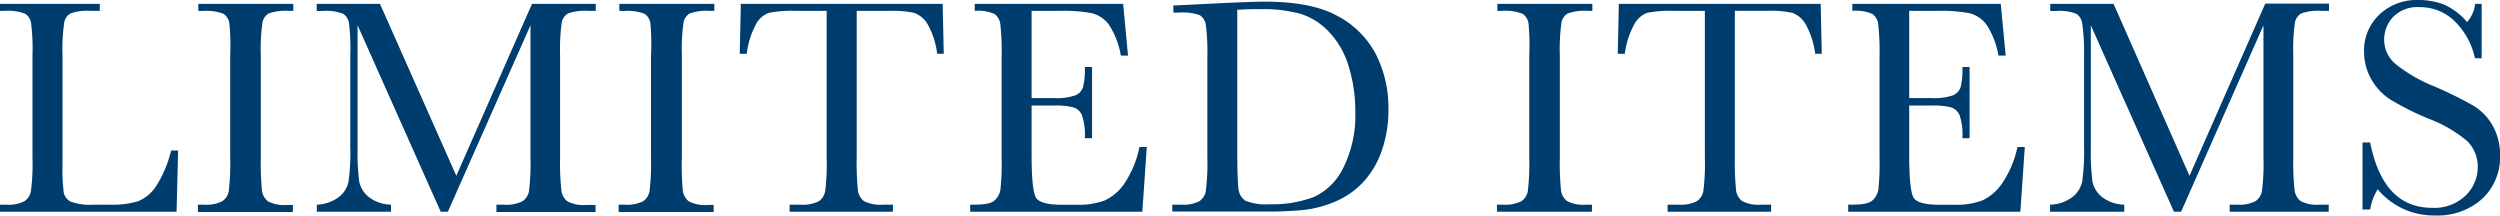
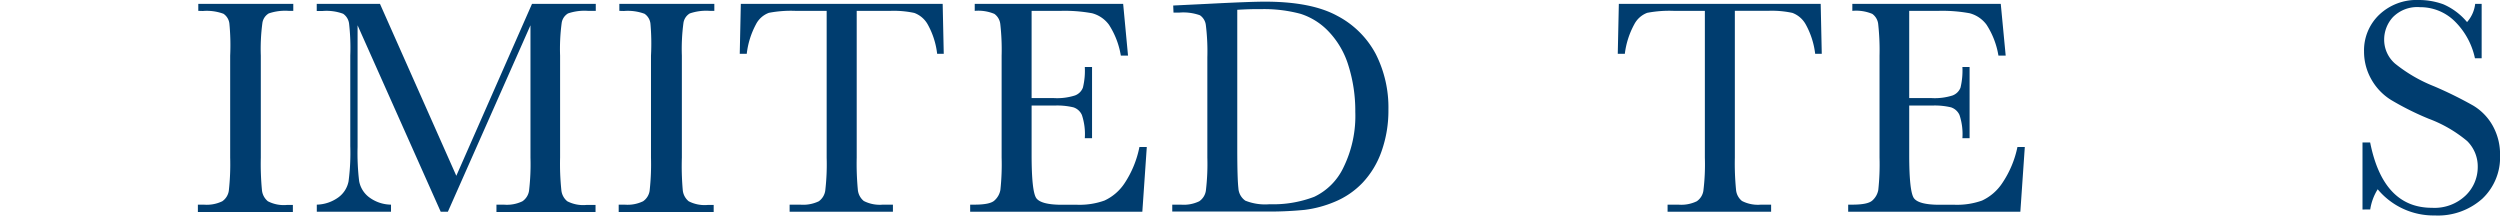
<svg xmlns="http://www.w3.org/2000/svg" viewBox="0 0 421.09 36.3">
  <g fill="#003d6f">
-     <path d="m30 25.35-.26 10.31h-29.74v-1.19h1a6 6 0 0 0 3.11-.57 2.62 2.62 0 0 0 1.11-1.77 36.26 36.26 0 0 0 .25-5.59v-17.17a34.38 34.38 0 0 0 -.22-5.37 2.34 2.34 0 0 0 -1-1.68 8 8 0 0 0 -3.48-.49h-.77v-1.18h16.81v1.18h-1.55a8.56 8.56 0 0 0 -3.38.43 2.21 2.21 0 0 0 -1.07 1.59 31.37 31.37 0 0 0 -.28 5.52v18.33a30.72 30.72 0 0 0 .21 4.75 2.21 2.21 0 0 0 1.12 1.49 9.36 9.36 0 0 0 3.94.53h2.66a14.94 14.94 0 0 0 4.79-.57 6.69 6.69 0 0 0 3-2.48 19.37 19.37 0 0 0 2.57-6.07z" />
    <path d="m33.4 1.83v-1.18h16v1.18h-.75a8.59 8.59 0 0 0 -3.38.43 2.24 2.24 0 0 0 -1.07 1.59 32.88 32.88 0 0 0 -.27 5.52v17.17a46.19 46.19 0 0 0 .19 5.46 2.76 2.76 0 0 0 1 1.9 5.81 5.81 0 0 0 3.21.62h1v1.19h-16v-1.24h1a6 6 0 0 0 3.11-.57 2.61 2.61 0 0 0 1.1-1.77 40.44 40.44 0 0 0 .23-5.59v-17.17a38.35 38.35 0 0 0 -.13-5.37 2.31 2.31 0 0 0 -1-1.68 8.09 8.09 0 0 0 -3.46-.47z" />
    <path d="m76.86 29.61 12.75-28.96h10.74v1.18h-1.29a8.59 8.59 0 0 0 -3.38.43 2.24 2.24 0 0 0 -1.07 1.59 32.88 32.88 0 0 0 -.27 5.52v17.17a42.53 42.53 0 0 0 .21 5.46 2.76 2.76 0 0 0 1 1.9 5.85 5.85 0 0 0 3.22.62h1.54v1.19h-16.69v-1.24h1.24a6 6 0 0 0 3.14-.57 2.62 2.62 0 0 0 1.11-1.77 38.24 38.24 0 0 0 .24-5.59v-22.28l-13.91 31.4h-1.21l-14-31.4v20.5a39.71 39.71 0 0 0 .26 5.73 4.39 4.39 0 0 0 1.6 2.67 6.27 6.27 0 0 0 3.77 1.31v1.19h-12.5v-1.19a6.45 6.45 0 0 0 3.64-1.23 4.37 4.37 0 0 0 1.71-2.7 36.54 36.54 0 0 0 .29-5.93v-15.24a36.26 36.26 0 0 0 -.2-5.37 2.37 2.37 0 0 0 -1-1.68 8.06 8.06 0 0 0 -3.45-.47h-1v-1.2h10.65z" />
    <path d="m104.32 1.83v-1.18h16v1.18h-.74a8.62 8.62 0 0 0 -3.39.43 2.24 2.24 0 0 0 -1.07 1.59 32.88 32.88 0 0 0 -.27 5.52v17.17a46.19 46.19 0 0 0 .15 5.46 2.76 2.76 0 0 0 1 1.9 5.83 5.83 0 0 0 3.21.62h1v1.19h-16v-1.24h1a6 6 0 0 0 3.11-.57 2.61 2.61 0 0 0 1.1-1.77 40.44 40.44 0 0 0 .23-5.59v-17.17a38.35 38.35 0 0 0 -.09-5.37 2.31 2.31 0 0 0 -1-1.68 8.09 8.09 0 0 0 -3.46-.47z" />
    <path d="m125.78 9.06h-1.18l.18-8.41h34l.18 8.41h-1.11a13.27 13.27 0 0 0 -1.62-5 4.28 4.28 0 0 0 -2.23-1.88 16.39 16.39 0 0 0 -4.06-.35h-5.64v24.71a46.33 46.33 0 0 0 .19 5.4 2.76 2.76 0 0 0 1 1.91 5.88 5.88 0 0 0 3.21.62h1.7v1.19h-17.4v-1.19h1.8a6.08 6.08 0 0 0 3.12-.57 2.69 2.69 0 0 0 1.08-1.77 38.24 38.24 0 0 0 .24-5.59v-24.71h-5.19a20 20 0 0 0 -4.54.33 4 4 0 0 0 -2.18 1.94 13.81 13.81 0 0 0 -1.55 4.96z" />
    <path d="m191.92 24.76h1.24l-.75 10.9h-29v-1.19h.73c1.73 0 2.86-.23 3.36-.7a3.1 3.1 0 0 0 1-1.77 40.16 40.16 0 0 0 .21-5.46v-17.17a38.4 38.4 0 0 0 -.22-5.27 2.44 2.44 0 0 0 -1-1.76 7 7 0 0 0 -3.31-.51v-1.18h25l.82 8.72h-1.21a13.63 13.63 0 0 0 -2-5.2 5.16 5.16 0 0 0 -2.85-1.94 25.54 25.54 0 0 0 -5.32-.4h-4.86v14.69h3.72a9.9 9.9 0 0 0 3.58-.44 2.27 2.27 0 0 0 1.34-1.32 12 12 0 0 0 .32-3.48h1.22v12h-1.22a10.16 10.16 0 0 0 -.49-3.91 2.35 2.35 0 0 0 -1.43-1.29 11.77 11.77 0 0 0 -3.19-.3h-3.85v8.29q0 6.22.8 7.32c.54.73 2 1.1 4.32 1.1h2.6a12.48 12.48 0 0 0 4.55-.71 8.14 8.14 0 0 0 3.39-2.92 17 17 0 0 0 2.5-6.1z" />
    <path d="m197.61.93 5.76-.28q7.2-.37 9.7-.37 7.8 0 12.16 2.38a15.41 15.41 0 0 1 6.5 6.44 19.94 19.94 0 0 1 2.13 9.39 20.49 20.49 0 0 1 -1.16 7 14.84 14.84 0 0 1 -3.19 5.29 13.72 13.72 0 0 1 -4.7 3.21 19 19 0 0 1 -5.07 1.36 61.6 61.6 0 0 1 -6.77.28h-15.52v-1.16h1.45a6 6 0 0 0 3.1-.57 2.62 2.62 0 0 0 1.11-1.77 37.68 37.68 0 0 0 .25-5.59v-16.88a36.07 36.07 0 0 0 -.25-5.41 2.33 2.33 0 0 0 -1-1.68 8.33 8.33 0 0 0 -3.45-.45h-1zm10.79.72v23.35c0 3.46.07 5.69.19 6.69a2.74 2.74 0 0 0 1.17 2.11 9 9 0 0 0 4.09.6 19.39 19.39 0 0 0 7.51-1.25 10.37 10.37 0 0 0 4.92-4.93 19.69 19.69 0 0 0 2-9.39 25.39 25.39 0 0 0 -1.17-7.83 14.32 14.32 0 0 0 -3.3-5.67 11.18 11.18 0 0 0 -4.75-3 23.71 23.71 0 0 0 -6.68-.79c-1.31-.02-2.64.03-3.98.11z" />
-     <path d="m252.21 1.83v-1.18h16v1.18h-.75a8.56 8.56 0 0 0 -3.38.43 2.24 2.24 0 0 0 -1.08 1.59 32.88 32.88 0 0 0 -.27 5.52v17.17a46.19 46.19 0 0 0 .19 5.41 2.75 2.75 0 0 0 1 1.9 5.85 5.85 0 0 0 3.22.62h1v1.19h-16v-1.19h1a6.07 6.07 0 0 0 3.11-.57 2.64 2.64 0 0 0 1.1-1.77 40.44 40.44 0 0 0 .23-5.59v-17.17a38.35 38.35 0 0 0 -.12-5.37 2.31 2.31 0 0 0 -1-1.68 8.12 8.12 0 0 0 -3.46-.49z" />
    <path d="m273.68 9.06h-1.19l.18-8.41h34l.18 8.41h-1.11a13.45 13.45 0 0 0 -1.62-5 4.28 4.28 0 0 0 -2.22-1.89 16.44 16.44 0 0 0 -4.06-.35h-5.63v24.72a45.53 45.53 0 0 0 .2 5.4 2.72 2.72 0 0 0 1 1.91 5.86 5.86 0 0 0 3.2.62h1.71v1.19h-17.44v-1.19h1.81a6 6 0 0 0 3.11-.57 2.62 2.62 0 0 0 1.11-1.77 36.26 36.26 0 0 0 .25-5.59v-24.71h-5.16a20.09 20.09 0 0 0 -4.55.33 4.07 4.07 0 0 0 -2.18 1.94 13.83 13.83 0 0 0 -1.59 4.96z" />
    <path d="m339.81 24.76h1.24l-.75 10.9h-29v-1.19h.7c1.74 0 2.86-.23 3.37-.7a3.1 3.1 0 0 0 1-1.77 40.16 40.16 0 0 0 .21-5.46v-17.17a40.17 40.17 0 0 0 -.22-5.27 2.44 2.44 0 0 0 -1-1.76 7 7 0 0 0 -3.36-.51v-1.18h25l.83 8.72h-1.22a13.65 13.65 0 0 0 -2-5.2 5.15 5.15 0 0 0 -2.86-1.94 25.43 25.43 0 0 0 -5.31-.4h-4.86v14.69h3.72a9.93 9.93 0 0 0 3.58-.44 2.29 2.29 0 0 0 1.34-1.32 12.4 12.4 0 0 0 .32-3.48h1.21v12h-1.21a10.16 10.16 0 0 0 -.49-3.91 2.38 2.38 0 0 0 -1.43-1.29 11.77 11.77 0 0 0 -3.19-.3h-3.85v8.29q0 6.22.8 7.32c.54.73 2 1.1 4.31 1.1h2.61a12.52 12.52 0 0 0 4.55-.71 8.26 8.26 0 0 0 3.39-2.92 17 17 0 0 0 2.57-6.1z" />
-     <path d="m368.79 29.61 12.76-29h10.74v1.22h-1.29a8.56 8.56 0 0 0 -3.38.43 2.25 2.25 0 0 0 -1.08 1.59 32.88 32.88 0 0 0 -.27 5.52v17.17a42.53 42.53 0 0 0 .21 5.41 2.81 2.81 0 0 0 1 1.9 5.83 5.83 0 0 0 3.21.62h1.55v1.19h-16.68v-1.19h1.24a5.94 5.94 0 0 0 3.08-.57 2.62 2.62 0 0 0 1.12-1.77 36.26 36.26 0 0 0 .25-5.59v-22.28l-13.87 31.4h-1.21l-14-31.4v20.5a41.28 41.28 0 0 0 .26 5.73 4.43 4.43 0 0 0 1.6 2.67 6.29 6.29 0 0 0 3.77 1.31v1.19h-12.5v-1.19a6.42 6.42 0 0 0 3.7-1.23 4.43 4.43 0 0 0 1.72-2.7 36.54 36.54 0 0 0 .31-5.93v-15.24a34.38 34.38 0 0 0 -.3-5.37 2.34 2.34 0 0 0 -1-1.68 8 8 0 0 0 -3.45-.47h-.95v-1.2h10.67z" />
    <path d="m397.93 35.29v-11.29h1.29q2.19 11 10.4 11a7.57 7.57 0 0 0 5.72-2.11 6.63 6.63 0 0 0 2-4.71 6 6 0 0 0 -1.78-4.42 22.07 22.07 0 0 0 -6.48-3.76 47.94 47.94 0 0 1 -6.35-3.17 9.63 9.63 0 0 1 -3.34-3.52 9.42 9.42 0 0 1 -1.2-4.62 8.28 8.28 0 0 1 2.59-6.24 9.11 9.11 0 0 1 6.57-2.45 12.1 12.1 0 0 1 4.19.72 10.74 10.74 0 0 1 4 3 5.61 5.61 0 0 0 1.37-3.07h1.09v9.16h-1.13a12.34 12.34 0 0 0 -3.48-6.3 8.25 8.25 0 0 0 -5.77-2.3 5.75 5.75 0 0 0 -4.58 1.69 5.59 5.59 0 0 0 -1.46 3.71 5.33 5.33 0 0 0 1.83 4.1 25.23 25.23 0 0 0 6.59 3.83 67 67 0 0 1 6.57 3.24 9.16 9.16 0 0 1 3.29 3.39 9.9 9.9 0 0 1 1.24 5 9.57 9.57 0 0 1 -3 7.31 11.22 11.22 0 0 1 -8 2.81 12.24 12.24 0 0 1 -9.61-4.41 9 9 0 0 0 -1.26 3.4z" />
  </g>
</svg>